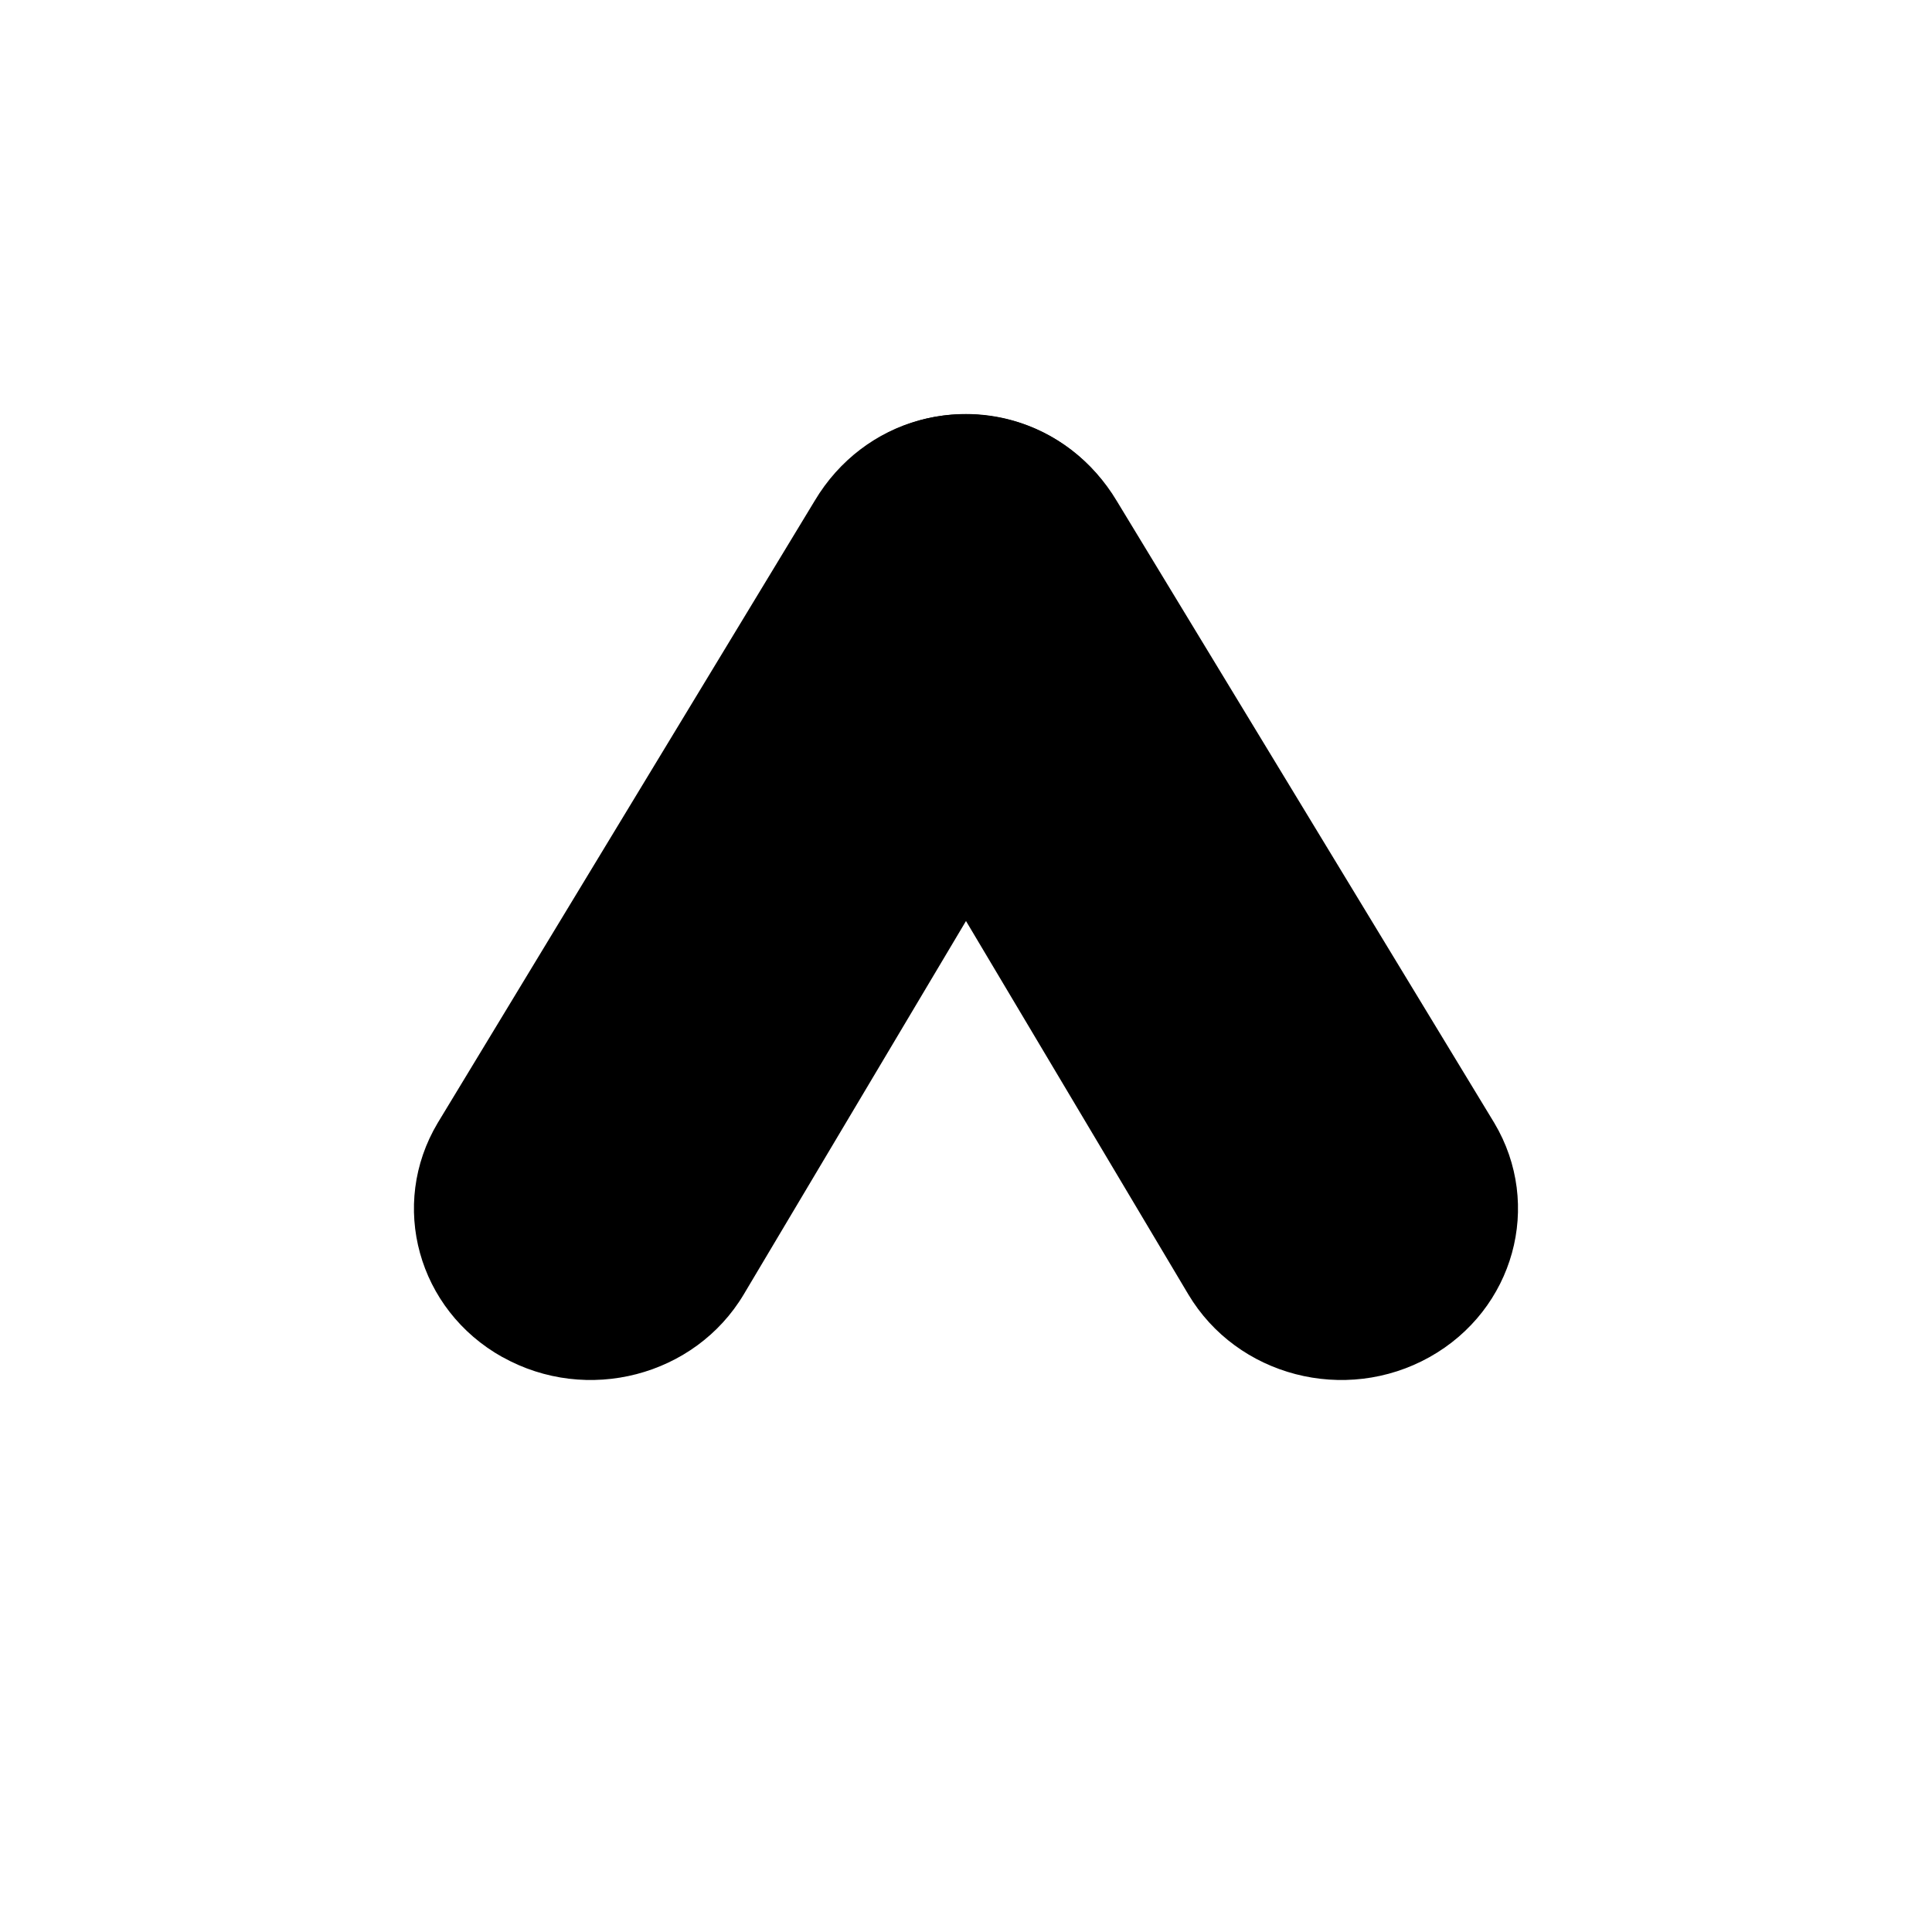
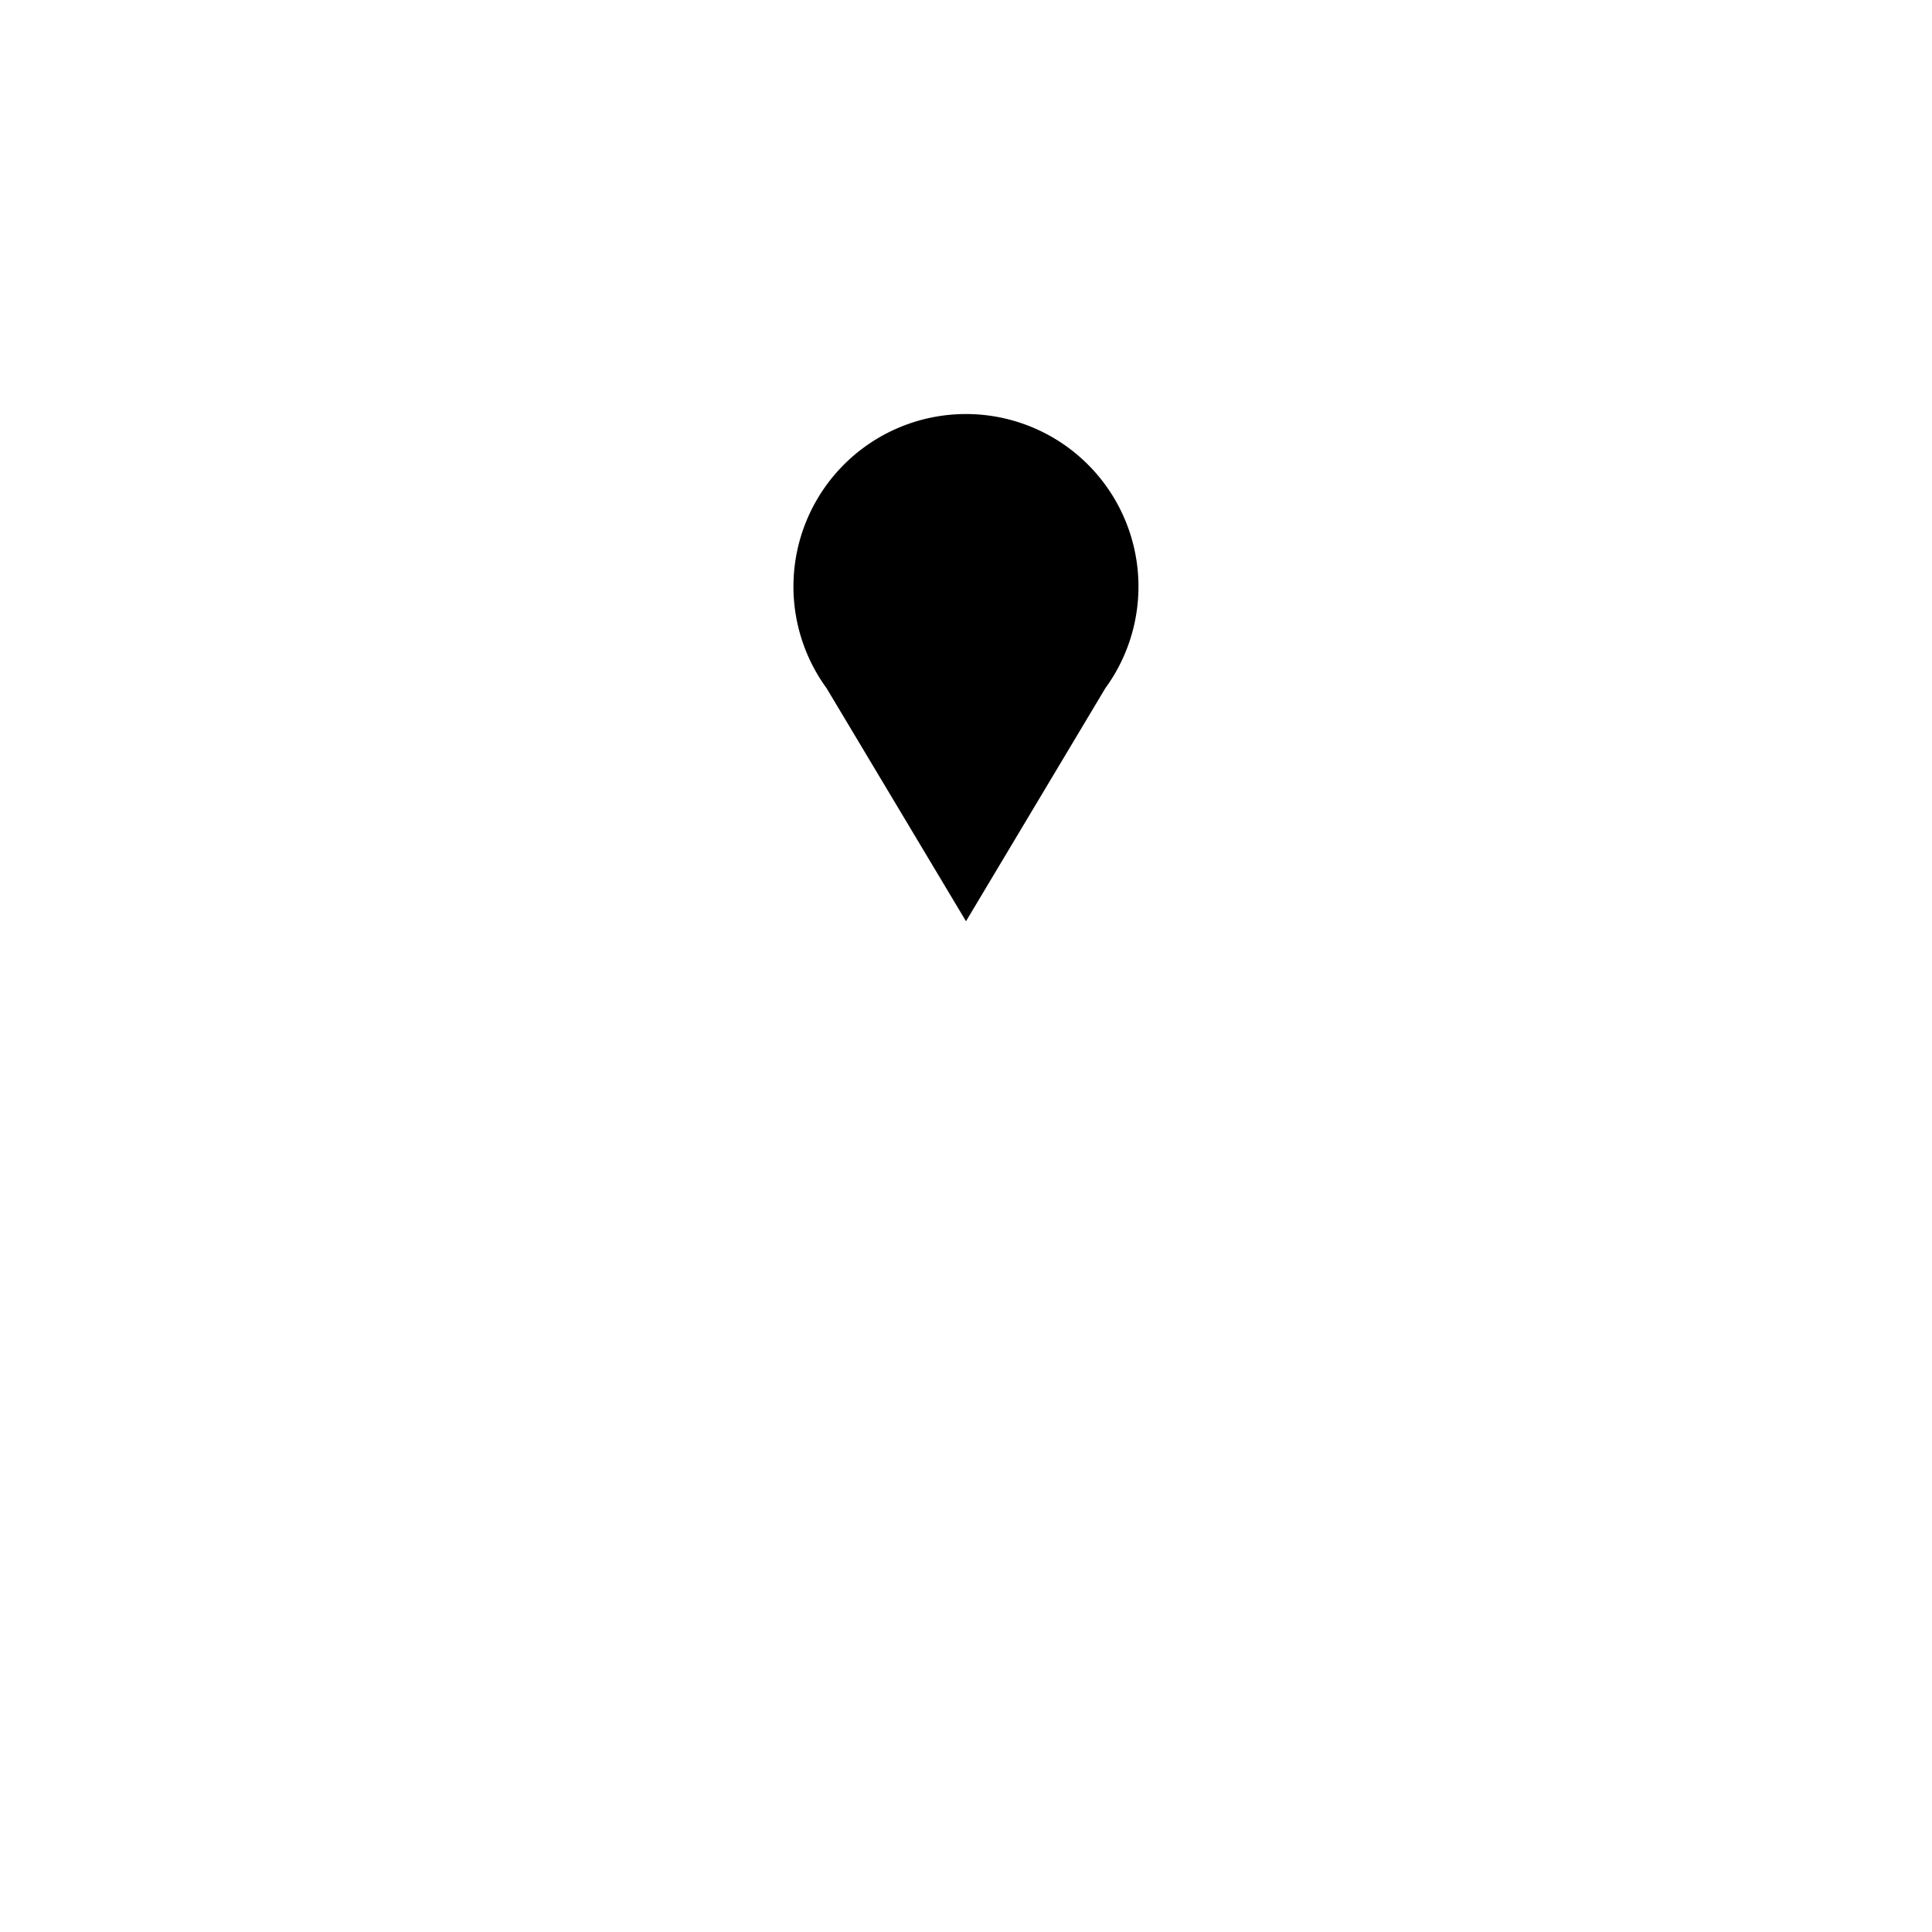
<svg xmlns="http://www.w3.org/2000/svg" width="800" height="800" viewBox="0 0 24 24">
-   <path fill="currentColor" d="M6.24 16.858c-1.05-.588-1.41-1.89-.803-2.908l4.684-7.73c.606-1.017 1.874-1.38 2.924-.792s1.41 1.89.803 2.908L9.24 16.078c-.606 1.018-1.949 1.367-2.998.78" />
-   <path fill="currentColor" d="M17.759 16.858c1.05-.588 1.41-1.89.804-2.908l-4.687-7.722c-.607-1.018-1.871-1.387-2.921-.8c-1.05.588-1.41 1.89-.804 2.908l4.61 7.742c.606 1.018 1.948 1.367 2.998.78" />
  <path fill="currentColor" fill-rule="evenodd" d="M13.731 8.549a2.143 2.143 0 1 0-3.463 0L12 11.444z" clip-rule="evenodd" />
</svg>